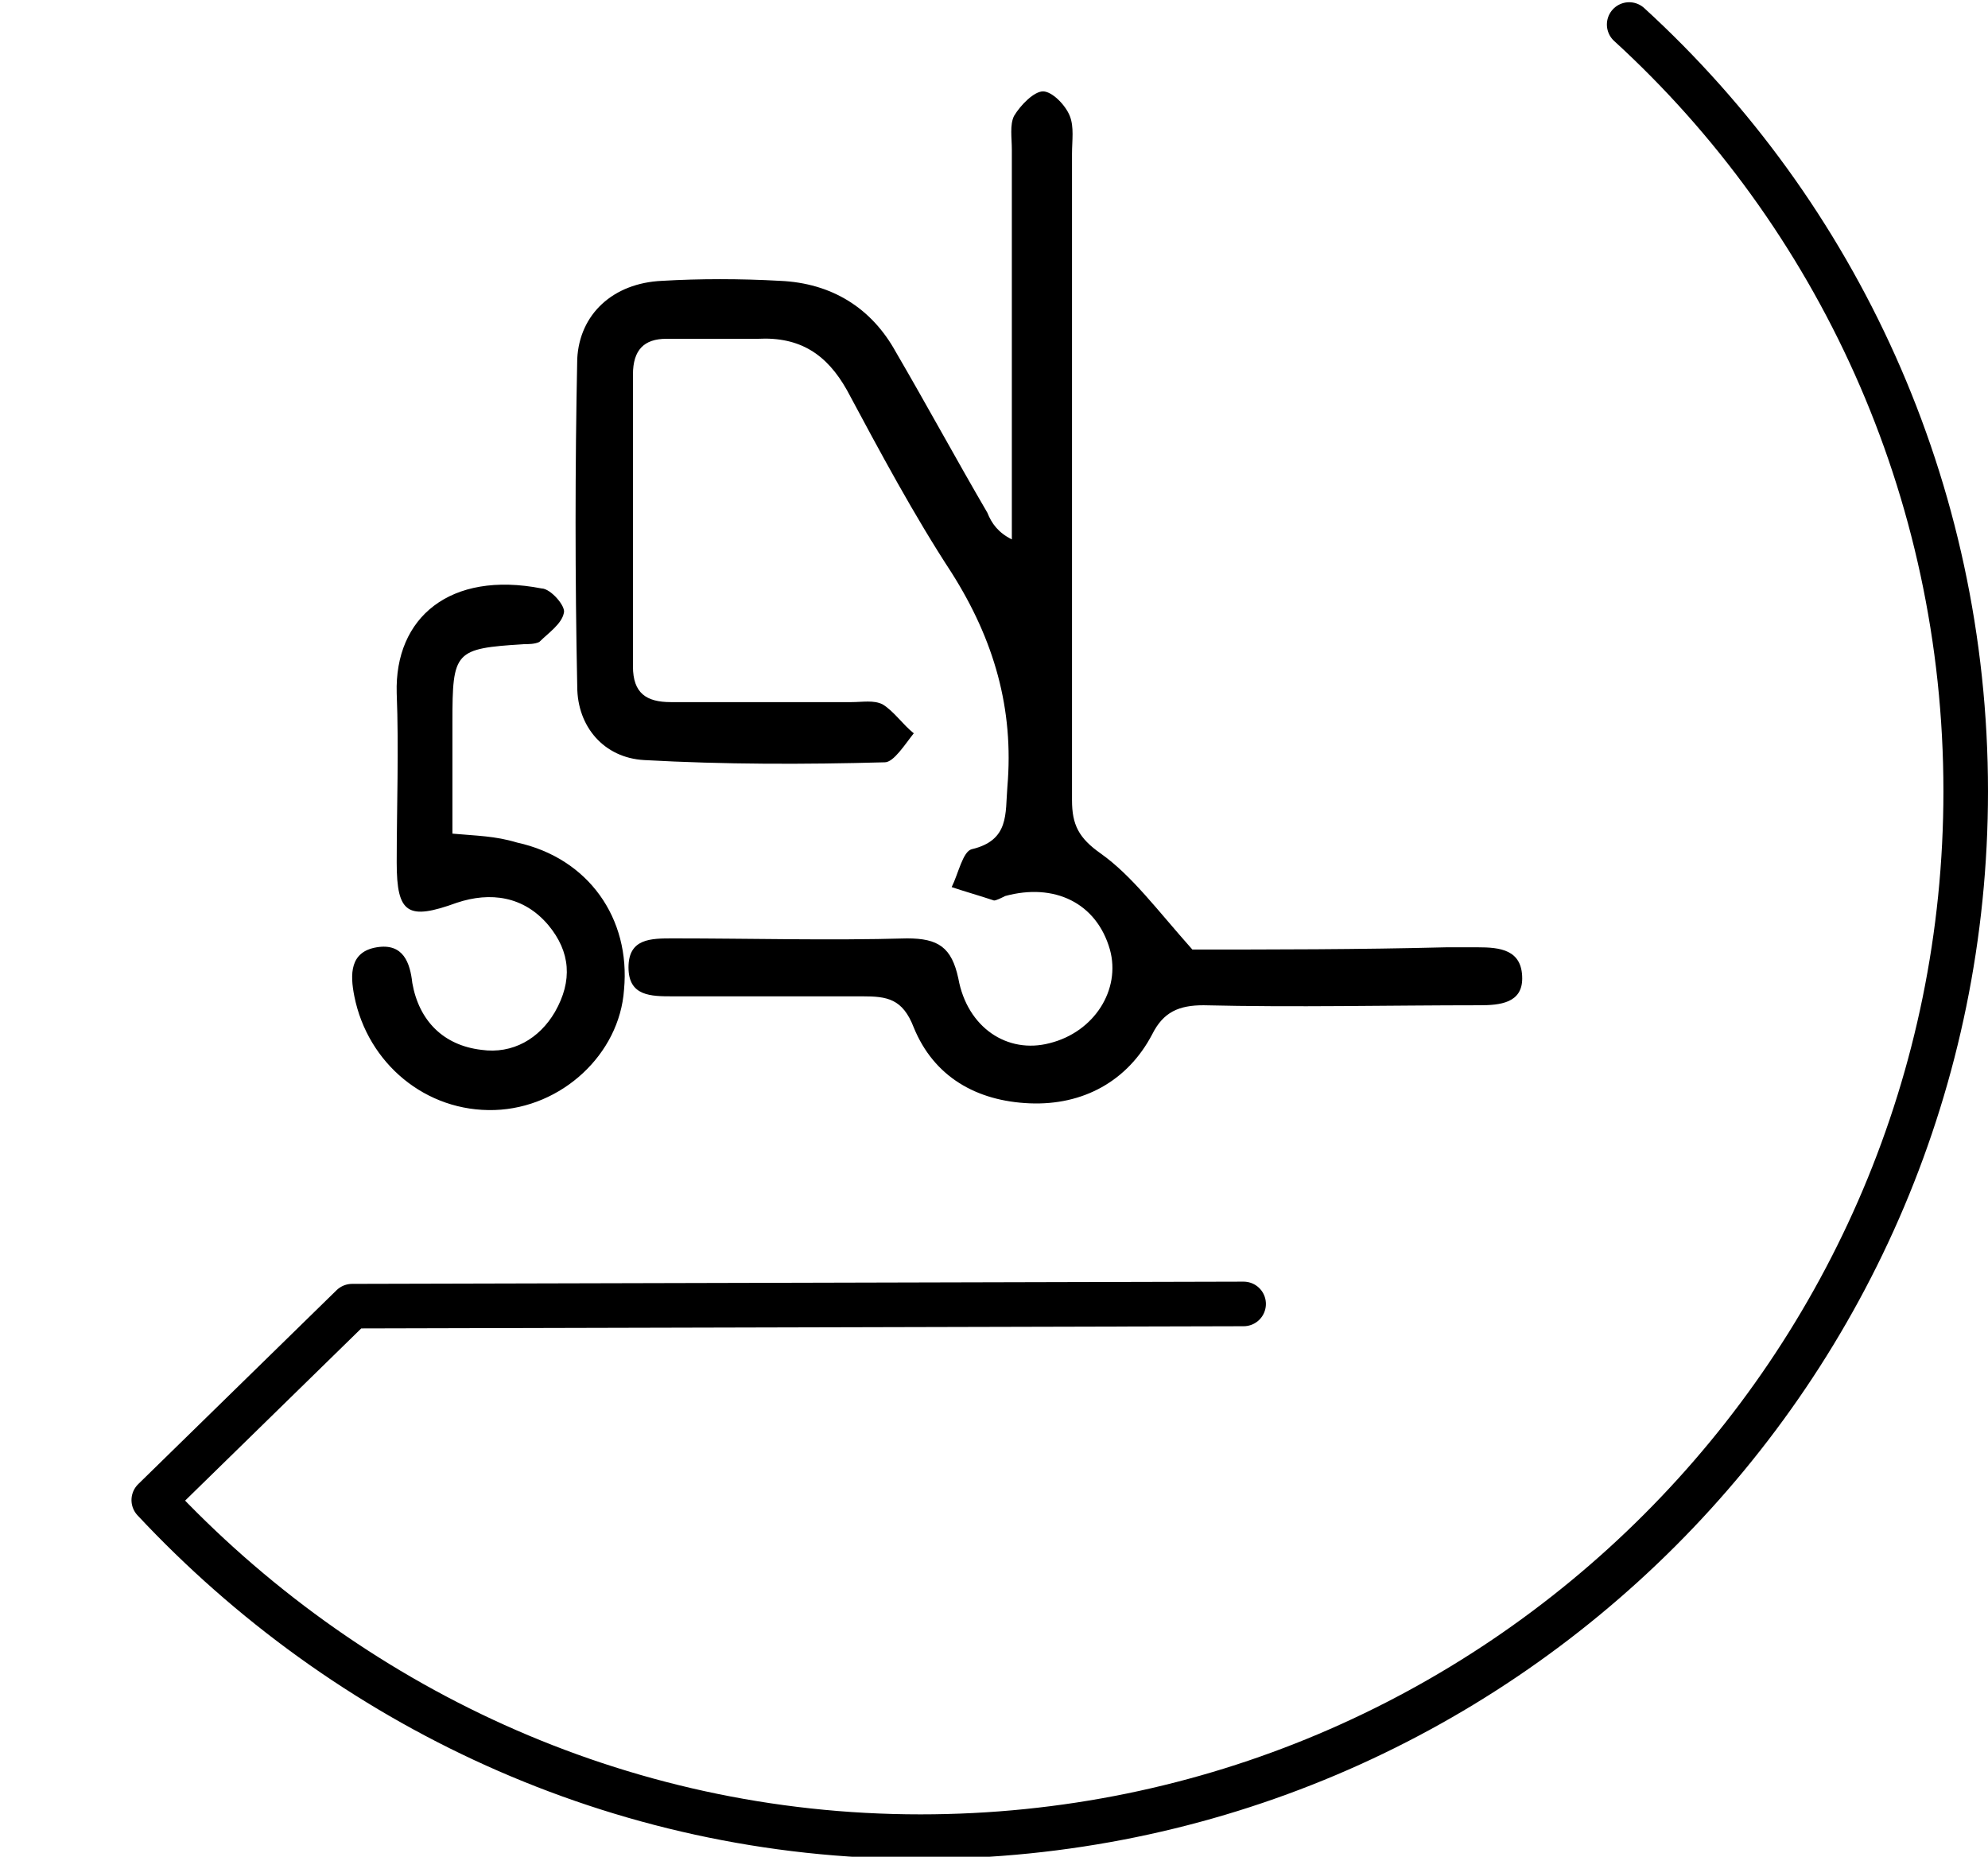
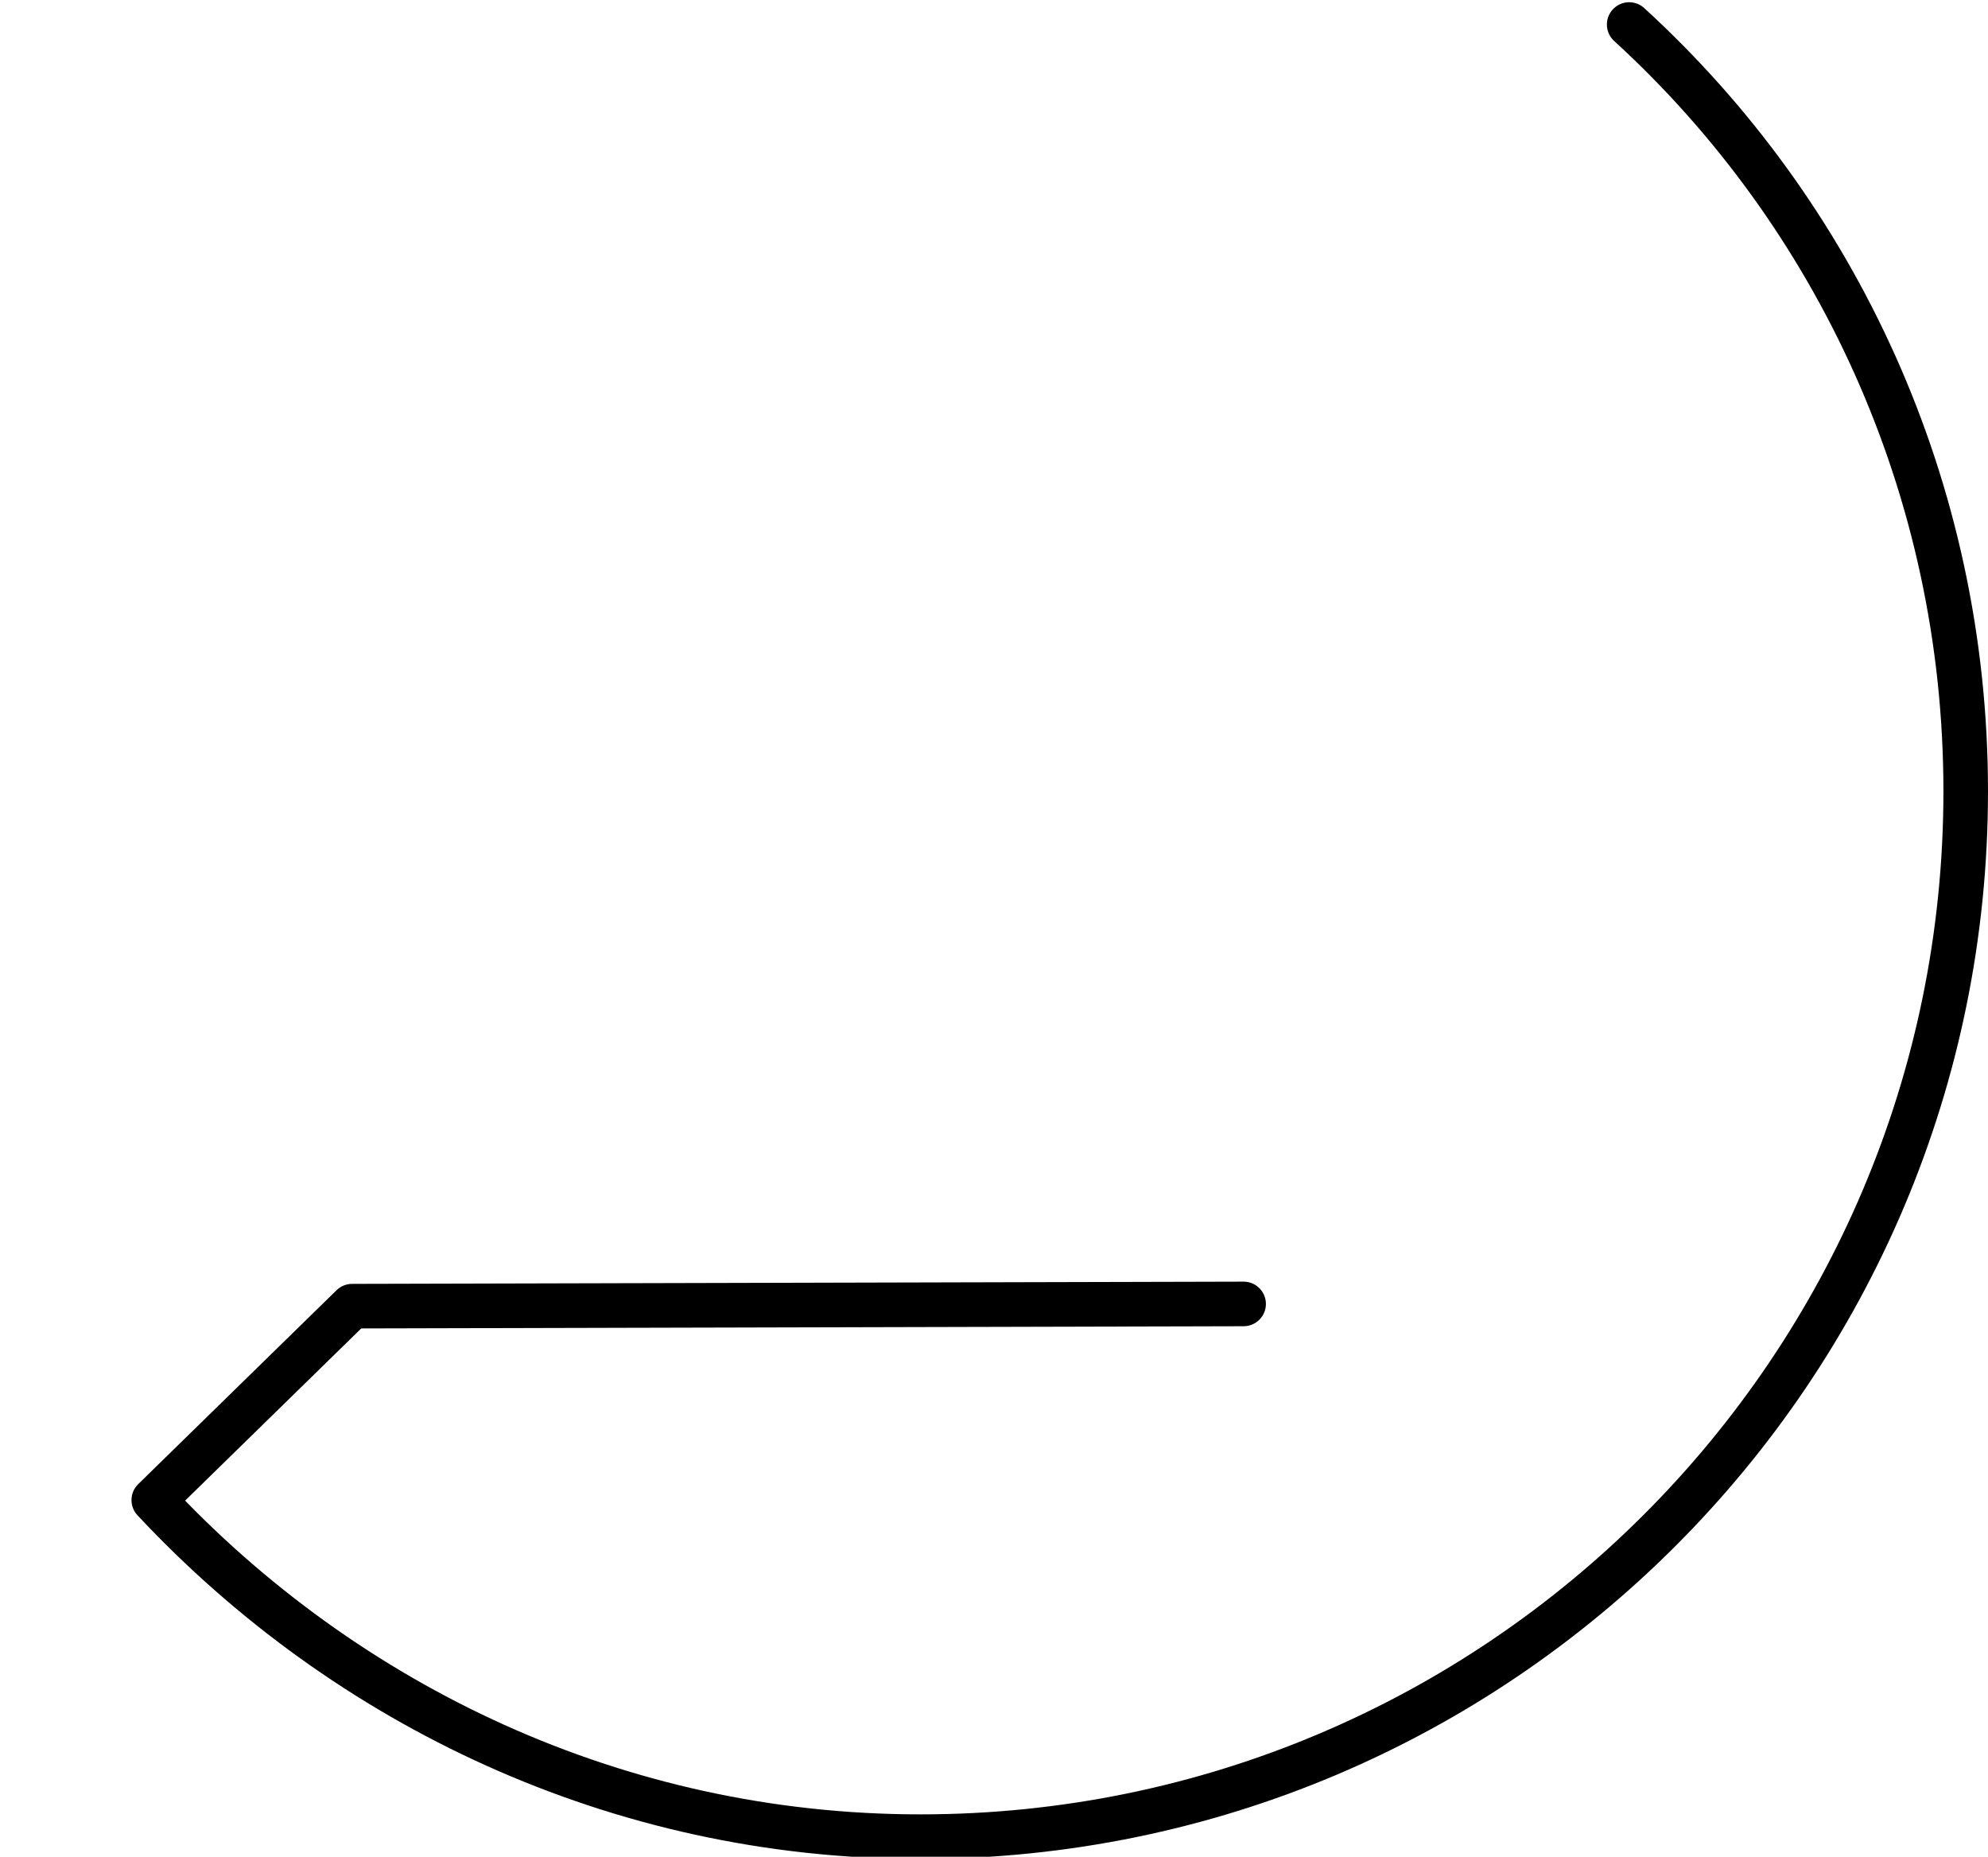
<svg xmlns="http://www.w3.org/2000/svg" version="1.1" id="Calque_1" x="0px" y="0px" viewBox="0 0 89.2 83.3" style="enable-background:new 0 0 89.2 83.3;" xml:space="preserve">
  <style type="text/css">
	.st0{fill:none;stroke:#000000;stroke-width:2;stroke-linecap:round;stroke-linejoin:round;stroke-miterlimit:10;}
</style>
  <g>
    <g>
      <g>
        <path class="st0" d="M55.8,58.5l-40,0.1l-8.9,8.7c8.6,9.2,20.8,15.1,34.4,15.1c25.9,0,46.9-21,46.9-46.9     c0-13.6-5.8-25.9-15.1-34.4" />
      </g>
    </g>
  </g>
  <g>
-     <path d="M53.5,42.6c-1.6-1.8-2.7-3.3-4.1-4.3c-1-0.7-1.3-1.3-1.3-2.4c0-9.7,0-19.3,0-29c0-0.6,0.1-1.2-0.1-1.7   c-0.2-0.5-0.8-1.1-1.2-1.1c-0.4,0-1,0.6-1.3,1.1c-0.2,0.4-0.1,1-0.1,1.5c0,3.9,0,7.8,0,11.7c0,1.9,0,3.9,0,5.8   c-0.6-0.3-0.9-0.7-1.1-1.2c-1.4-2.4-2.7-4.8-4.1-7.2c-1.1-2-2.9-3.1-5.2-3.2c-1.8-0.1-3.6-0.1-5.3,0c-2.2,0.1-3.7,1.5-3.8,3.5   c-0.1,4.9-0.1,9.8,0,14.7c0,1.8,1.2,3.2,3,3.3c3.6,0.2,7.2,0.2,10.8,0.1c0.4,0,0.9-0.8,1.3-1.3c-0.5-0.4-0.9-1-1.4-1.3   c-0.4-0.2-0.9-0.1-1.4-0.1c-2.7,0-5.4,0-8.1,0c-1.1,0-1.7-0.4-1.7-1.6c0-4.4,0-8.7,0-13.1c0-1.1,0.5-1.6,1.5-1.6c1.4,0,2.8,0,4.1,0   c1.9-0.1,3.1,0.7,4,2.3c1.5,2.8,3,5.6,4.7,8.2c1.9,3,2.8,6.1,2.5,9.6c-0.1,1.2,0.1,2.4-1.6,2.8c-0.4,0.1-0.6,1.1-0.9,1.7   c0.6,0.2,1.3,0.4,1.9,0.6c0.1,0,0.3-0.1,0.5-0.2c2.2-0.6,4.1,0.3,4.7,2.4c0.5,1.8-0.7,3.7-2.7,4.2c-1.9,0.5-3.7-0.7-4.1-2.9   c-0.3-1.4-0.9-1.8-2.3-1.8c-3.5,0.1-7,0-10.5,0c-1,0-2,0-2,1.3c0,1.3,1,1.3,2,1.3c2.8,0,5.6,0,8.5,0c1.1,0,1.8,0.1,2.3,1.4   c0.9,2.2,2.8,3.3,5.2,3.4c2.4,0.1,4.4-1,5.5-3.1c0.5-1,1.2-1.3,2.3-1.3c4.1,0.1,8.3,0,12.4,0c0.9,0,1.9-0.1,1.9-1.2   c0-1.3-1-1.4-2-1.4c-0.5,0-0.9,0-1.4,0C61,42.6,57,42.6,53.5,42.6z M20.3,37.4c0-1.7,0-3.4,0-5c0-3.2,0.1-3.3,3.2-3.5   c0.2,0,0.5,0,0.7-0.1c0.4-0.4,1-0.8,1.1-1.3c0.1-0.3-0.6-1.1-1-1.1c-4.1-0.8-6.6,1.3-6.5,4.7c0.1,2.5,0,5.1,0,7.6   c0,2.3,0.5,2.6,2.7,1.8c1.5-0.5,3-0.3,4.1,1c1,1.2,1.1,2.5,0.3,3.9c-0.7,1.2-1.9,1.9-3.3,1.7c-1.7-0.2-2.8-1.3-3.1-3   c-0.1-0.9-0.4-1.8-1.6-1.6c-1.2,0.2-1.2,1.2-1,2.2c0.6,3,3.2,5.2,6.3,5.1c3-0.1,5.6-2.5,5.8-5.4c0.3-3.2-1.6-5.9-4.8-6.6   C22.2,37.5,21.4,37.5,20.3,37.4z" />
-   </g>
+     </g>
</svg>